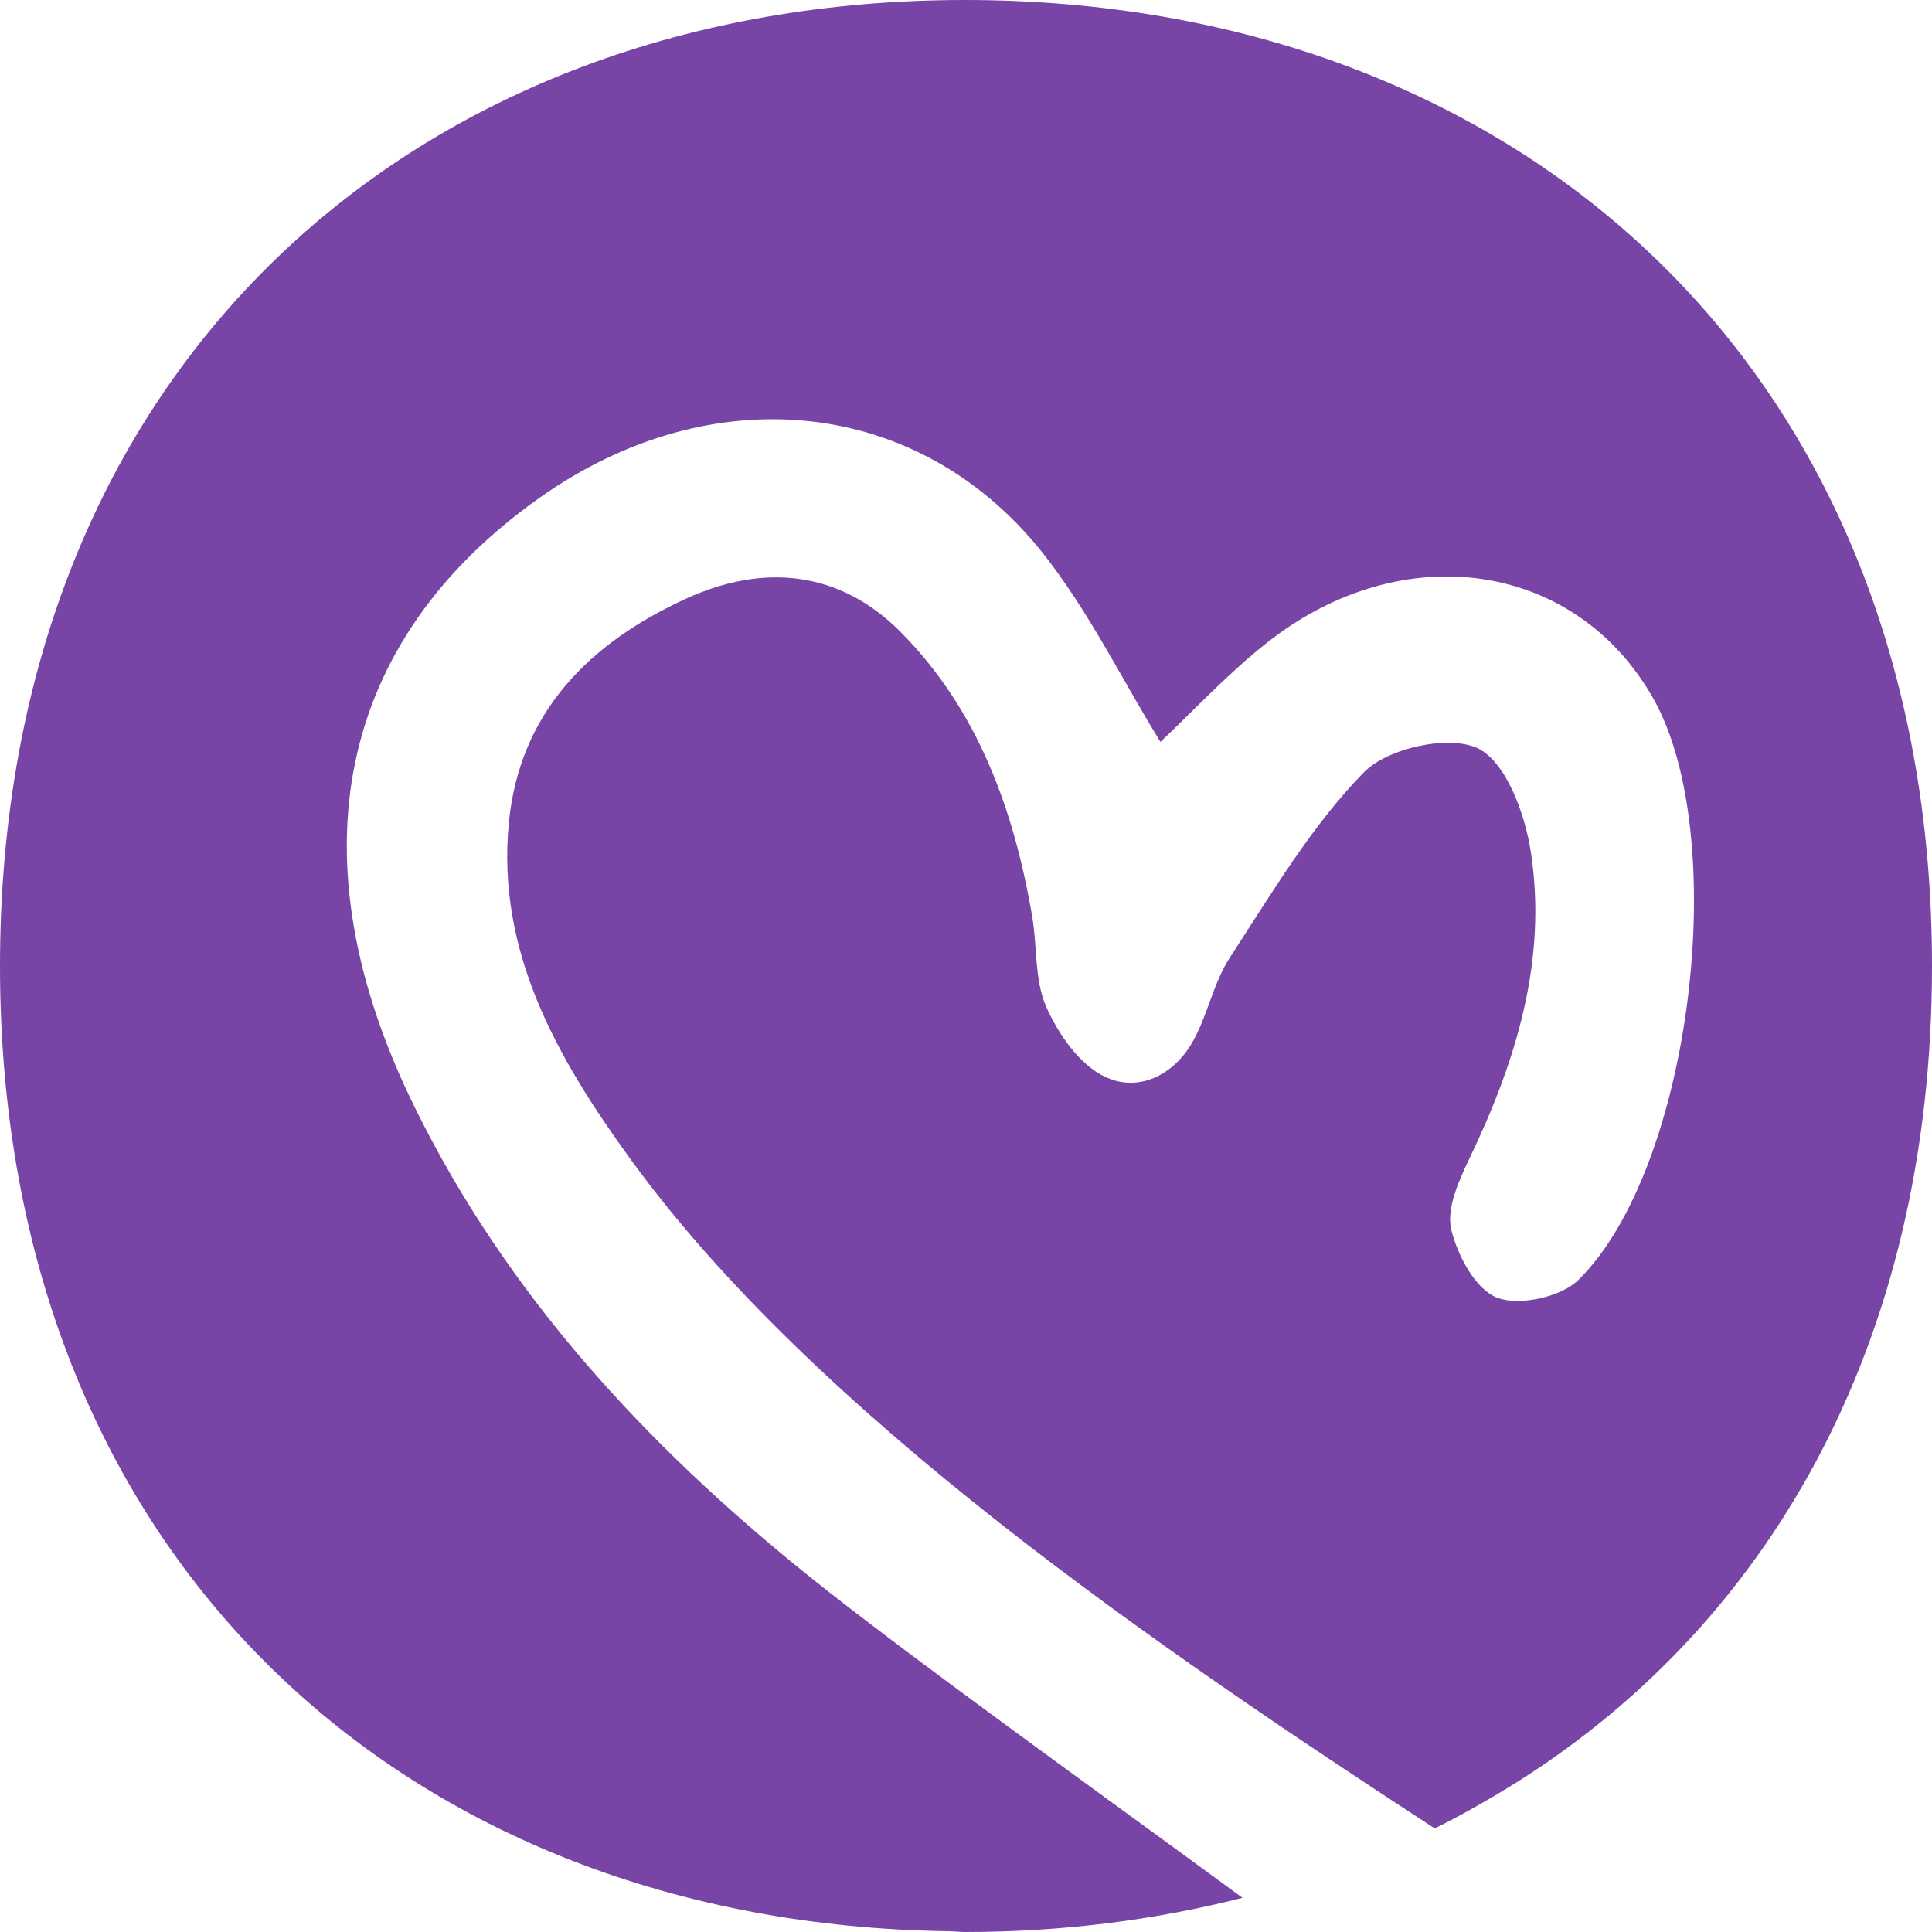
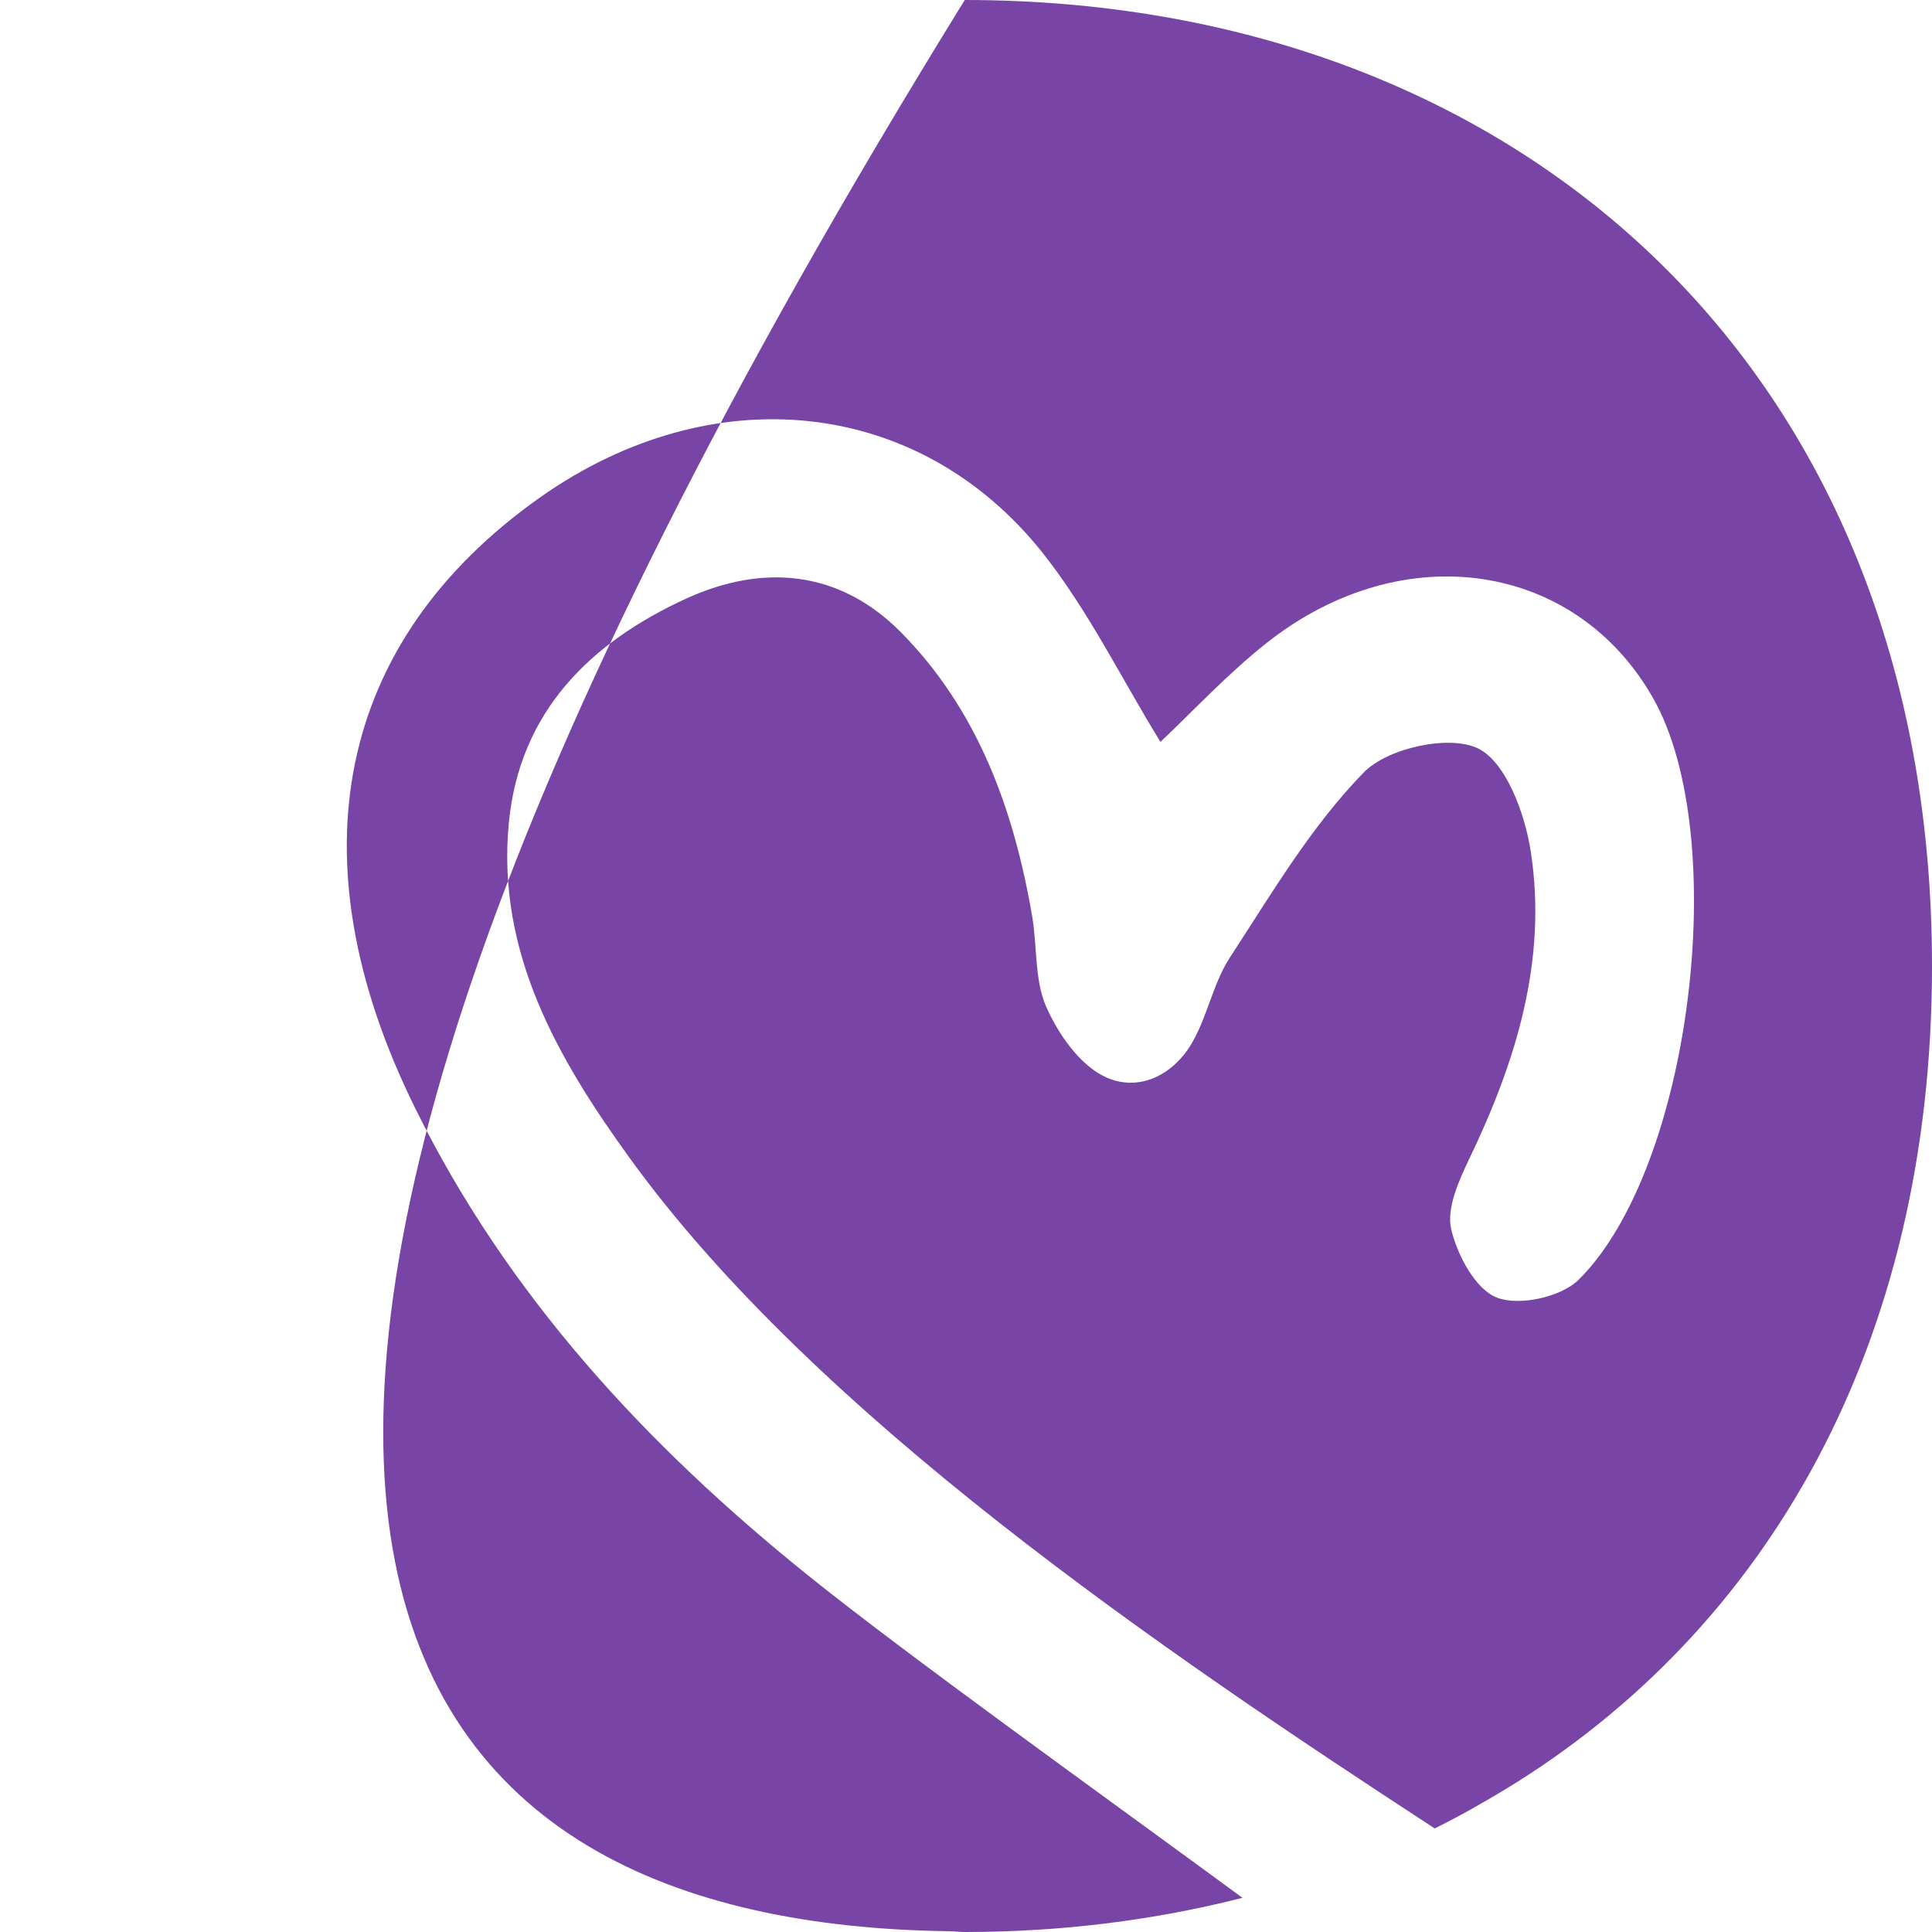
<svg xmlns="http://www.w3.org/2000/svg" width="58" height="58" viewBox="0 0 58 58" fill="none">
-   <path d="M28.963 0C12.537 0 0 10.96 0 29C0 46.846 12.282 57.751 28.458 57.976C28.629 57.976 28.793 58 28.963 58C31.885 58 34.678 57.642 37.301 56.974C33.066 53.865 27.198 49.663 24.229 47.271C19.396 43.379 15.227 38.879 12.452 33.244C8.764 25.764 10.109 19.248 16.207 14.937C21.356 11.3 27.564 11.907 31.294 16.589C32.676 18.331 33.674 20.384 34.837 22.272C35.786 21.38 36.851 20.226 38.062 19.273C42.14 16.079 47.313 16.868 49.632 20.967C51.981 25.12 50.788 35.06 47.392 38.418C46.869 38.94 45.609 39.213 44.945 38.958C44.294 38.709 43.746 37.677 43.564 36.894C43.424 36.256 43.801 35.436 44.112 34.781C45.517 31.86 46.455 28.818 45.956 25.575C45.785 24.434 45.207 22.861 44.355 22.46C43.479 22.054 41.653 22.46 40.941 23.189C39.364 24.804 38.178 26.82 36.93 28.733C36.431 29.492 36.261 30.457 35.816 31.253C35.244 32.285 34.167 32.807 33.163 32.321C32.402 31.957 31.763 31.034 31.404 30.214C31.051 29.401 31.142 28.405 30.984 27.494C30.436 24.306 29.359 21.319 27.046 18.981C25.202 17.117 22.908 16.917 20.607 17.967C17.723 19.285 15.598 21.361 15.276 24.701C14.899 28.587 16.749 31.787 18.897 34.756C24.484 42.486 34.879 49.548 43.071 54.891C43.807 54.527 44.513 54.126 45.207 53.707C53.016 48.947 58 40.415 58 29C58 10.96 45.469 0 28.963 0Z" fill="#7844A6" />
+   <path d="M28.963 0C0 46.846 12.282 57.751 28.458 57.976C28.629 57.976 28.793 58 28.963 58C31.885 58 34.678 57.642 37.301 56.974C33.066 53.865 27.198 49.663 24.229 47.271C19.396 43.379 15.227 38.879 12.452 33.244C8.764 25.764 10.109 19.248 16.207 14.937C21.356 11.3 27.564 11.907 31.294 16.589C32.676 18.331 33.674 20.384 34.837 22.272C35.786 21.38 36.851 20.226 38.062 19.273C42.14 16.079 47.313 16.868 49.632 20.967C51.981 25.12 50.788 35.06 47.392 38.418C46.869 38.94 45.609 39.213 44.945 38.958C44.294 38.709 43.746 37.677 43.564 36.894C43.424 36.256 43.801 35.436 44.112 34.781C45.517 31.86 46.455 28.818 45.956 25.575C45.785 24.434 45.207 22.861 44.355 22.46C43.479 22.054 41.653 22.46 40.941 23.189C39.364 24.804 38.178 26.82 36.93 28.733C36.431 29.492 36.261 30.457 35.816 31.253C35.244 32.285 34.167 32.807 33.163 32.321C32.402 31.957 31.763 31.034 31.404 30.214C31.051 29.401 31.142 28.405 30.984 27.494C30.436 24.306 29.359 21.319 27.046 18.981C25.202 17.117 22.908 16.917 20.607 17.967C17.723 19.285 15.598 21.361 15.276 24.701C14.899 28.587 16.749 31.787 18.897 34.756C24.484 42.486 34.879 49.548 43.071 54.891C43.807 54.527 44.513 54.126 45.207 53.707C53.016 48.947 58 40.415 58 29C58 10.96 45.469 0 28.963 0Z" fill="#7844A6" />
</svg>